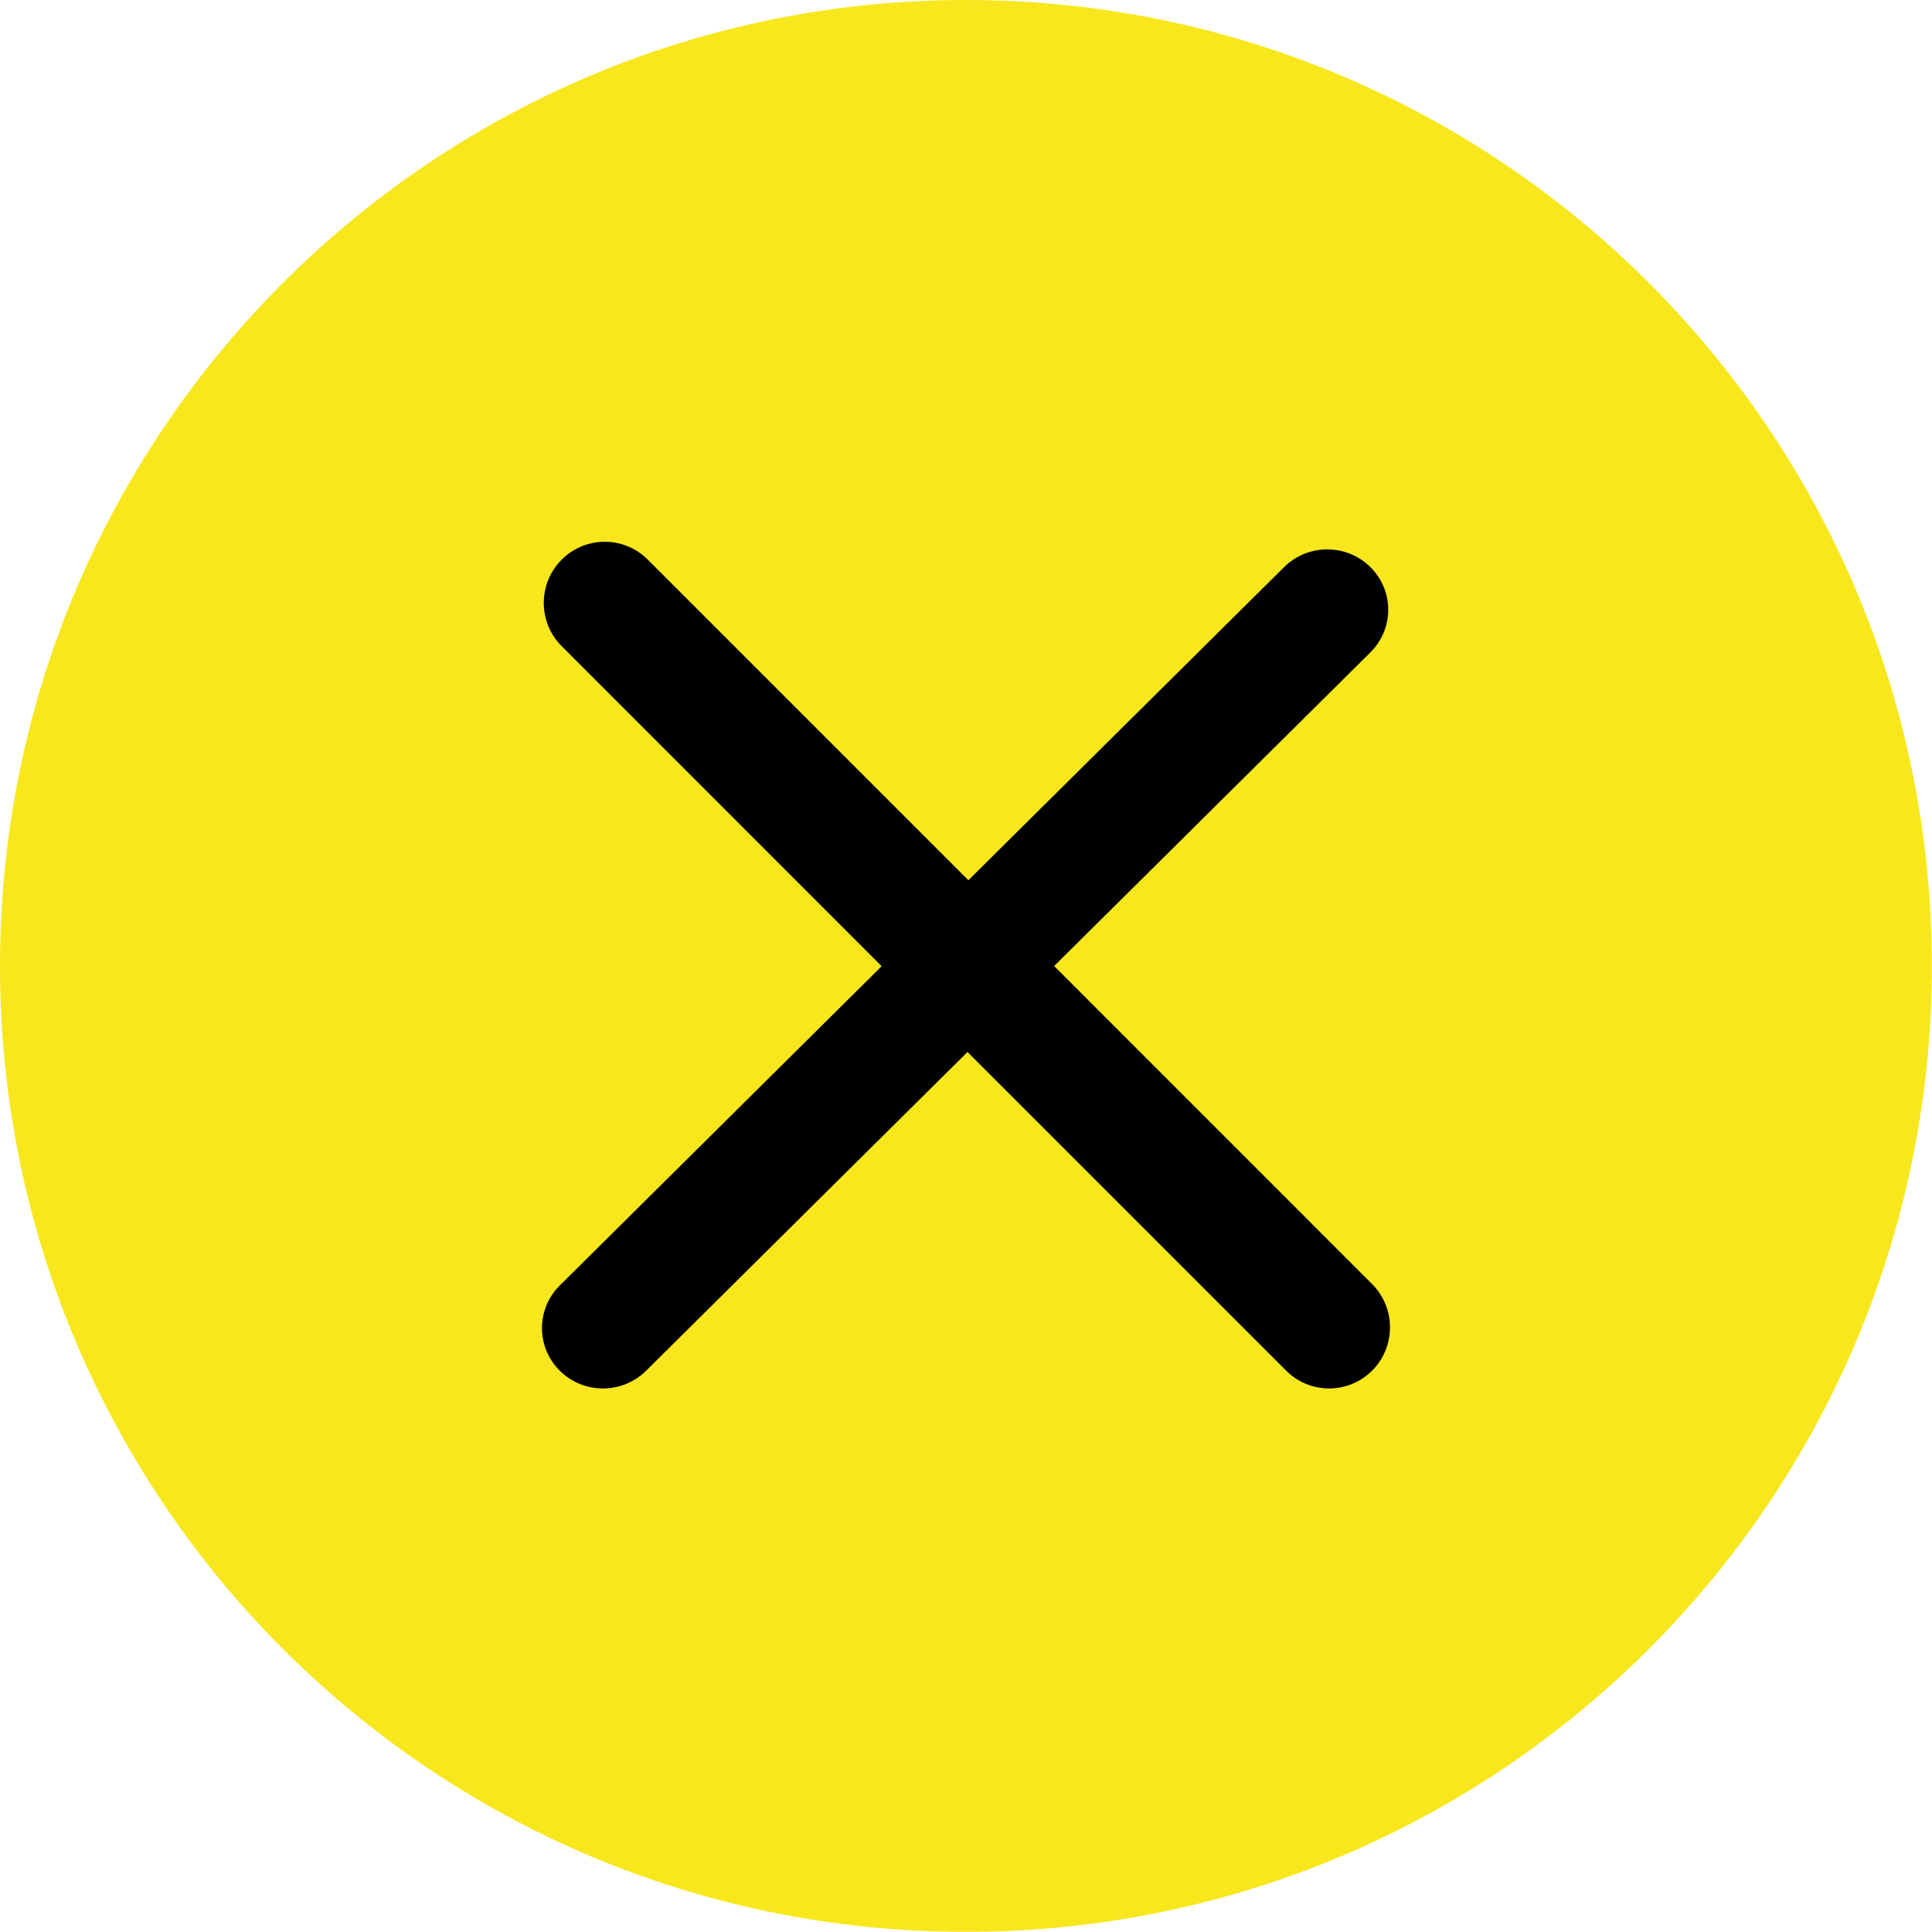
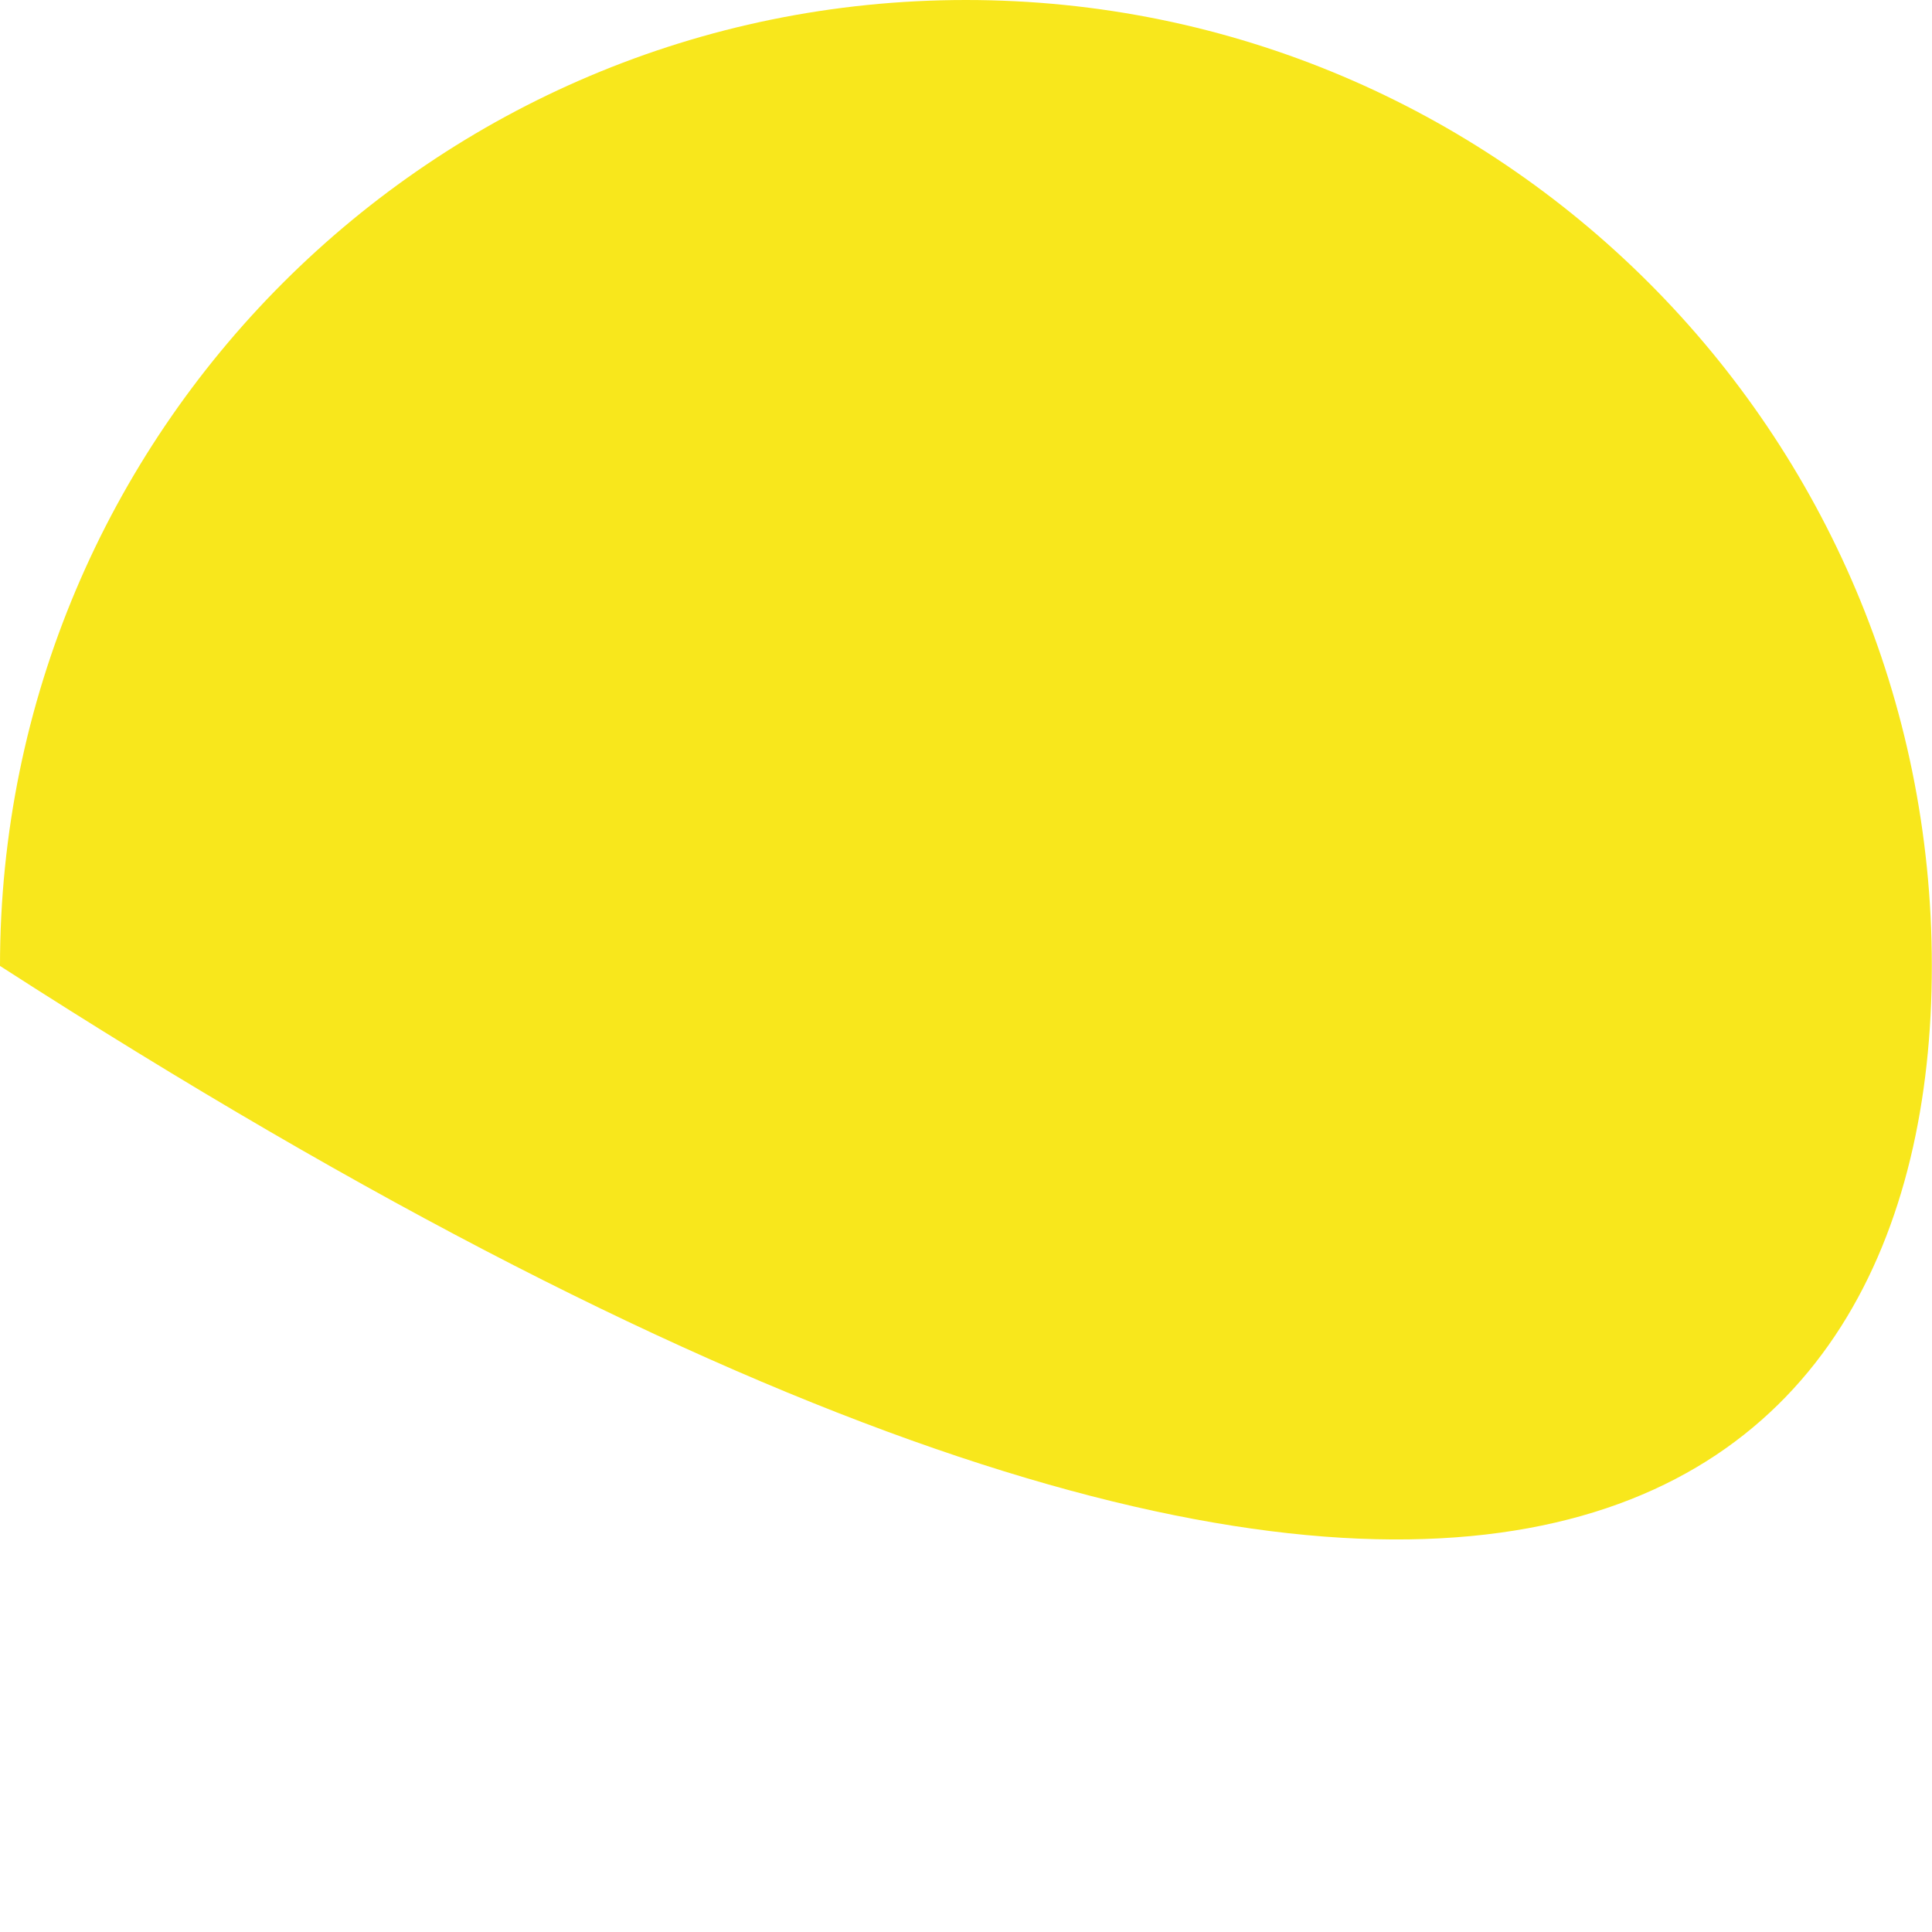
<svg xmlns="http://www.w3.org/2000/svg" width="60px" height="60px" viewBox="0 0 60 60" version="1.1">
  <title>Cancel</title>
  <desc>Created with Sketch.</desc>
  <defs />
  <g id="Welcome" stroke="none" stroke-width="1" fill="none" fill-rule="evenodd">
    <g id="Desktop-Copy-5" transform="translate(-1824, -40)">
      <g id="cancel-copy" transform="translate(1662, 40)">
        <g id="Cancel" transform="translate(162, 0)">
-           <path class="colored" d="M29.998,0 C13.43,0 0,13.43 0,29.998 C0,46.564 13.43,59.995 29.998,59.995 C46.564,59.995 59.995,46.566 59.995,29.998 C59.995,13.43 46.564,0 29.998,0 L29.998,0 Z" id="Shape" fill="#F8E71C" />
-           <path d="M32.737,30.001 L42.557,20.262 C43.298,19.529 43.298,18.342 42.557,17.611 C41.819,16.879 40.619,16.879 39.88,17.611 L30.073,27.337 L20.119,17.382 C19.38,16.639 18.18,16.639 17.442,17.382 C16.703,18.122 16.703,19.326 17.442,20.066 L27.38,30.007 L17.386,39.919 C16.647,40.652 16.647,41.839 17.386,42.57 C18.124,43.303 19.324,43.303 20.065,42.57 L30.046,32.671 L39.938,42.563 C40.677,43.305 41.877,43.305 42.615,42.563 C43.352,41.824 43.352,40.622 42.614,39.88 L32.737,30.001 Z" id="Shape" fill="#000000" />
+           <path class="colored" d="M29.998,0 C13.43,0 0,13.43 0,29.998 C46.564,59.995 59.995,46.566 59.995,29.998 C59.995,13.43 46.564,0 29.998,0 L29.998,0 Z" id="Shape" fill="#F8E71C" />
        </g>
      </g>
    </g>
  </g>
</svg>